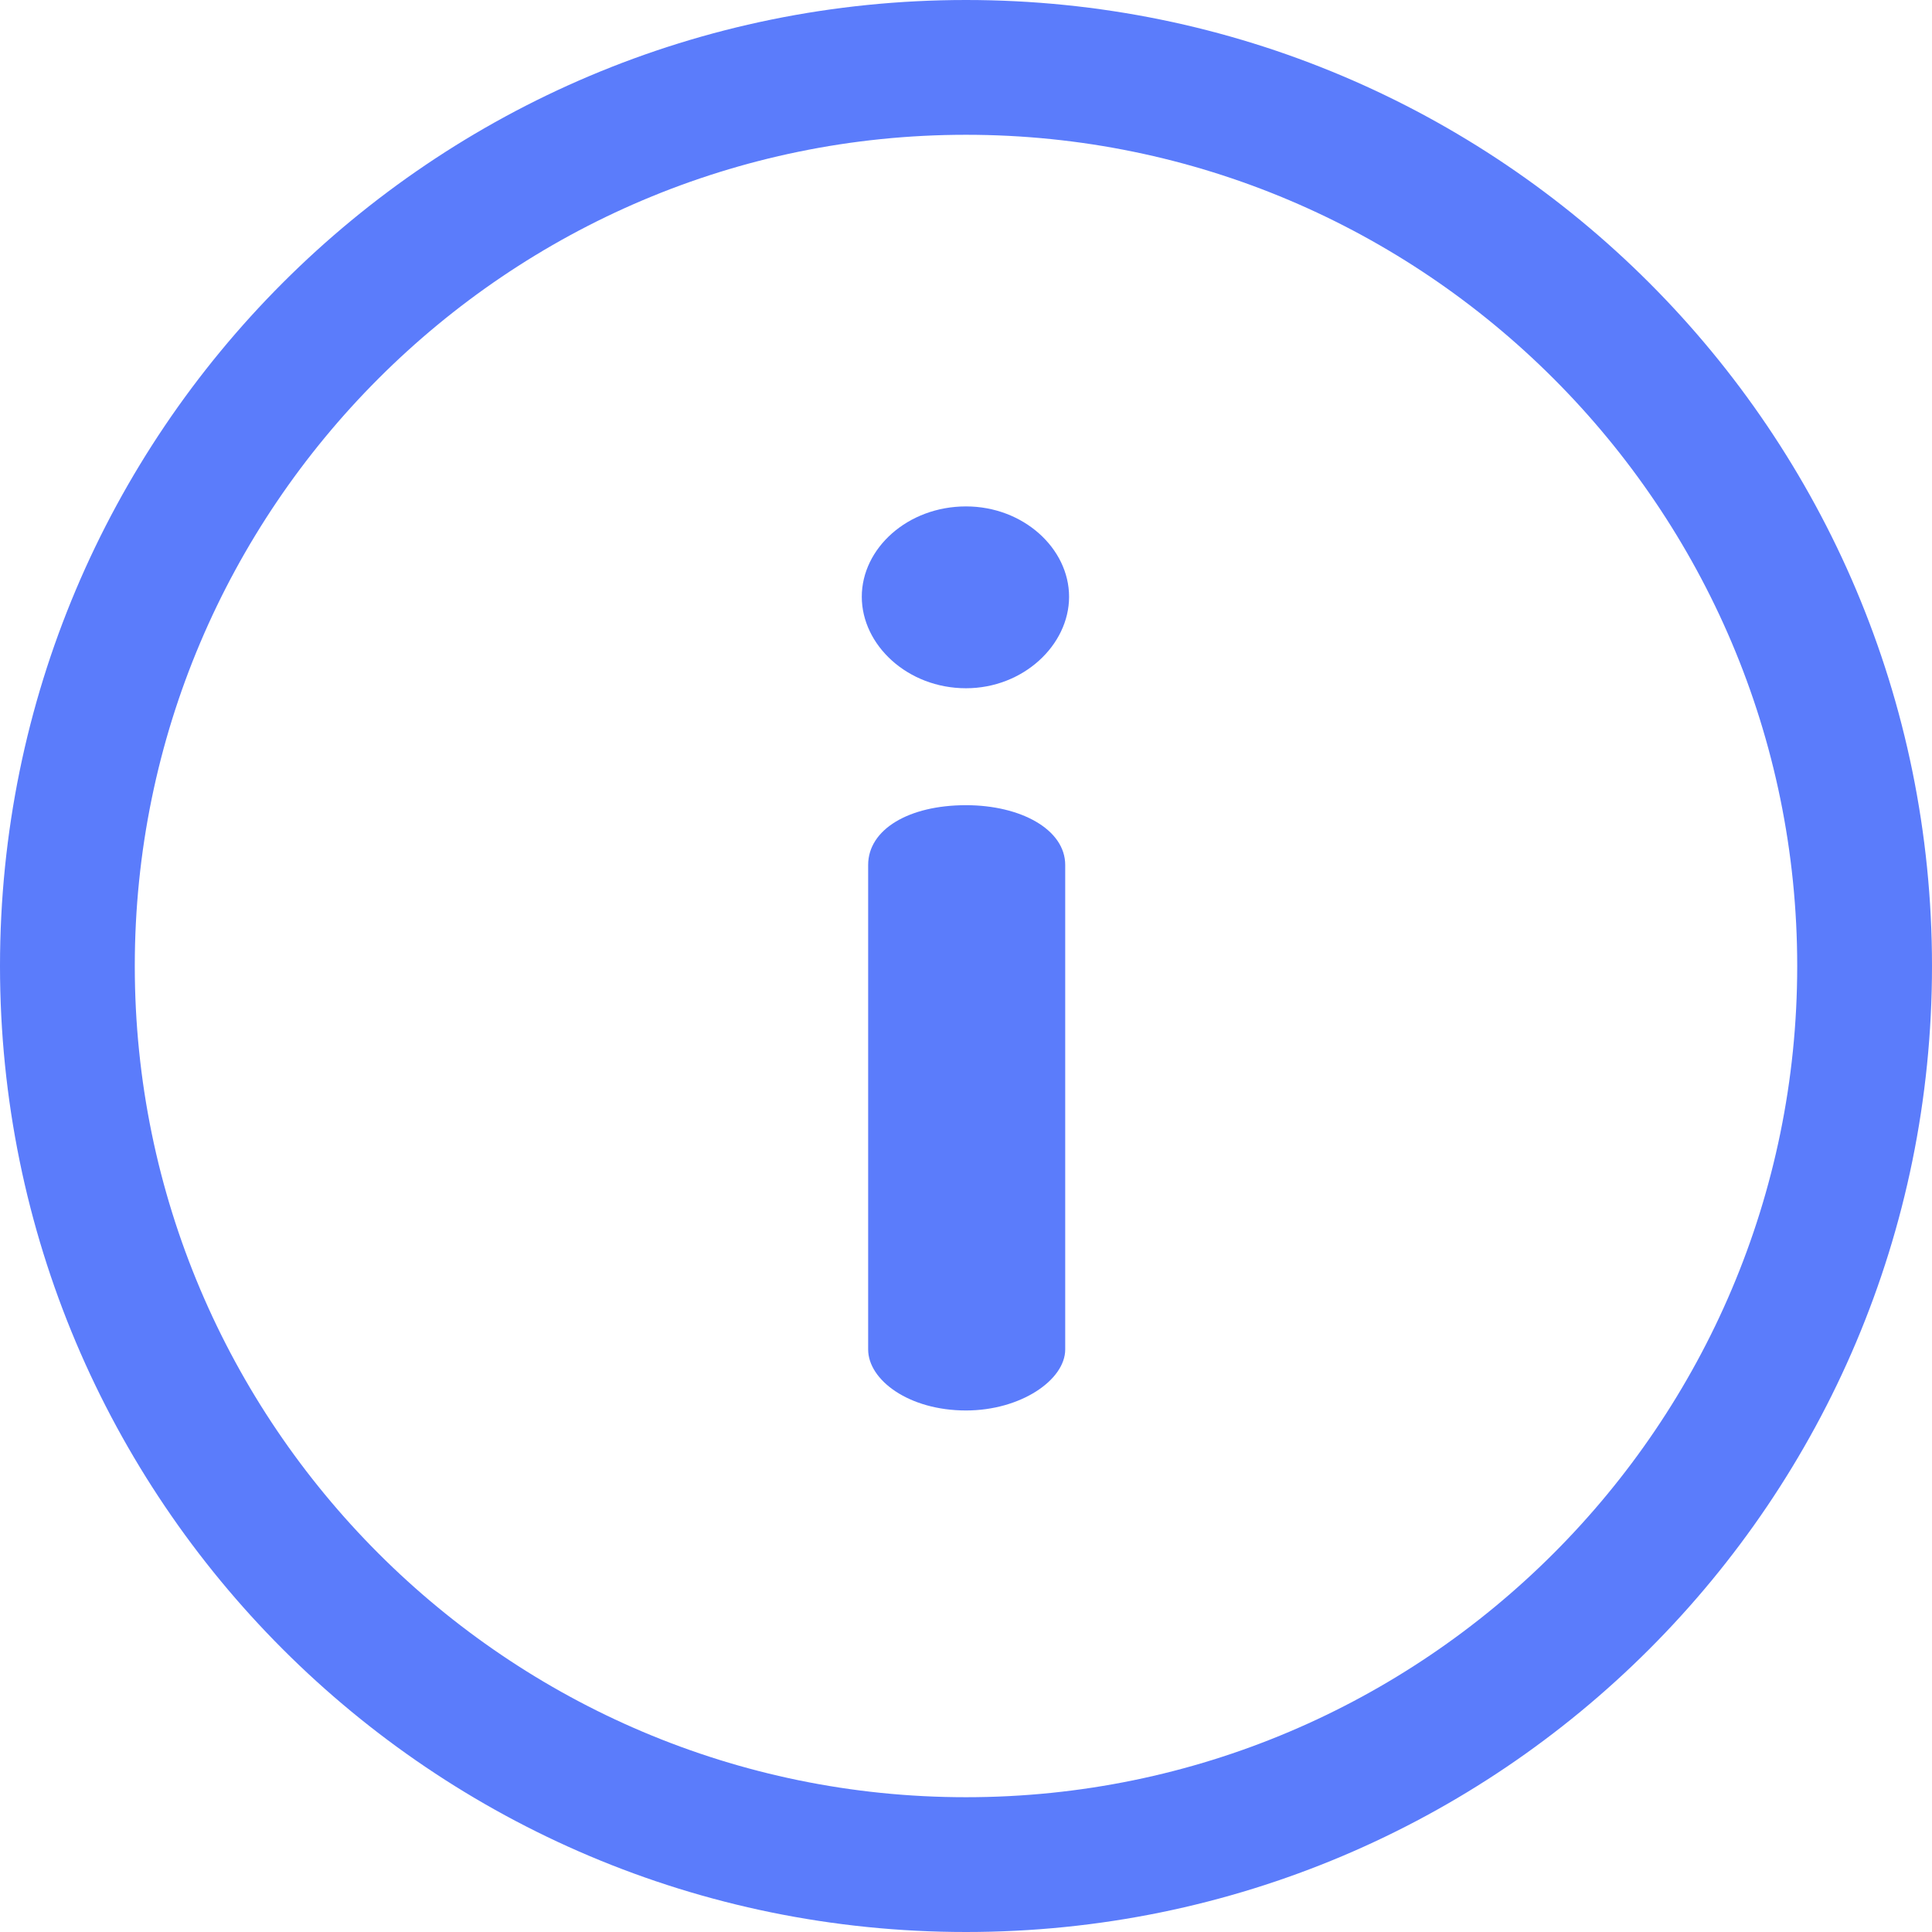
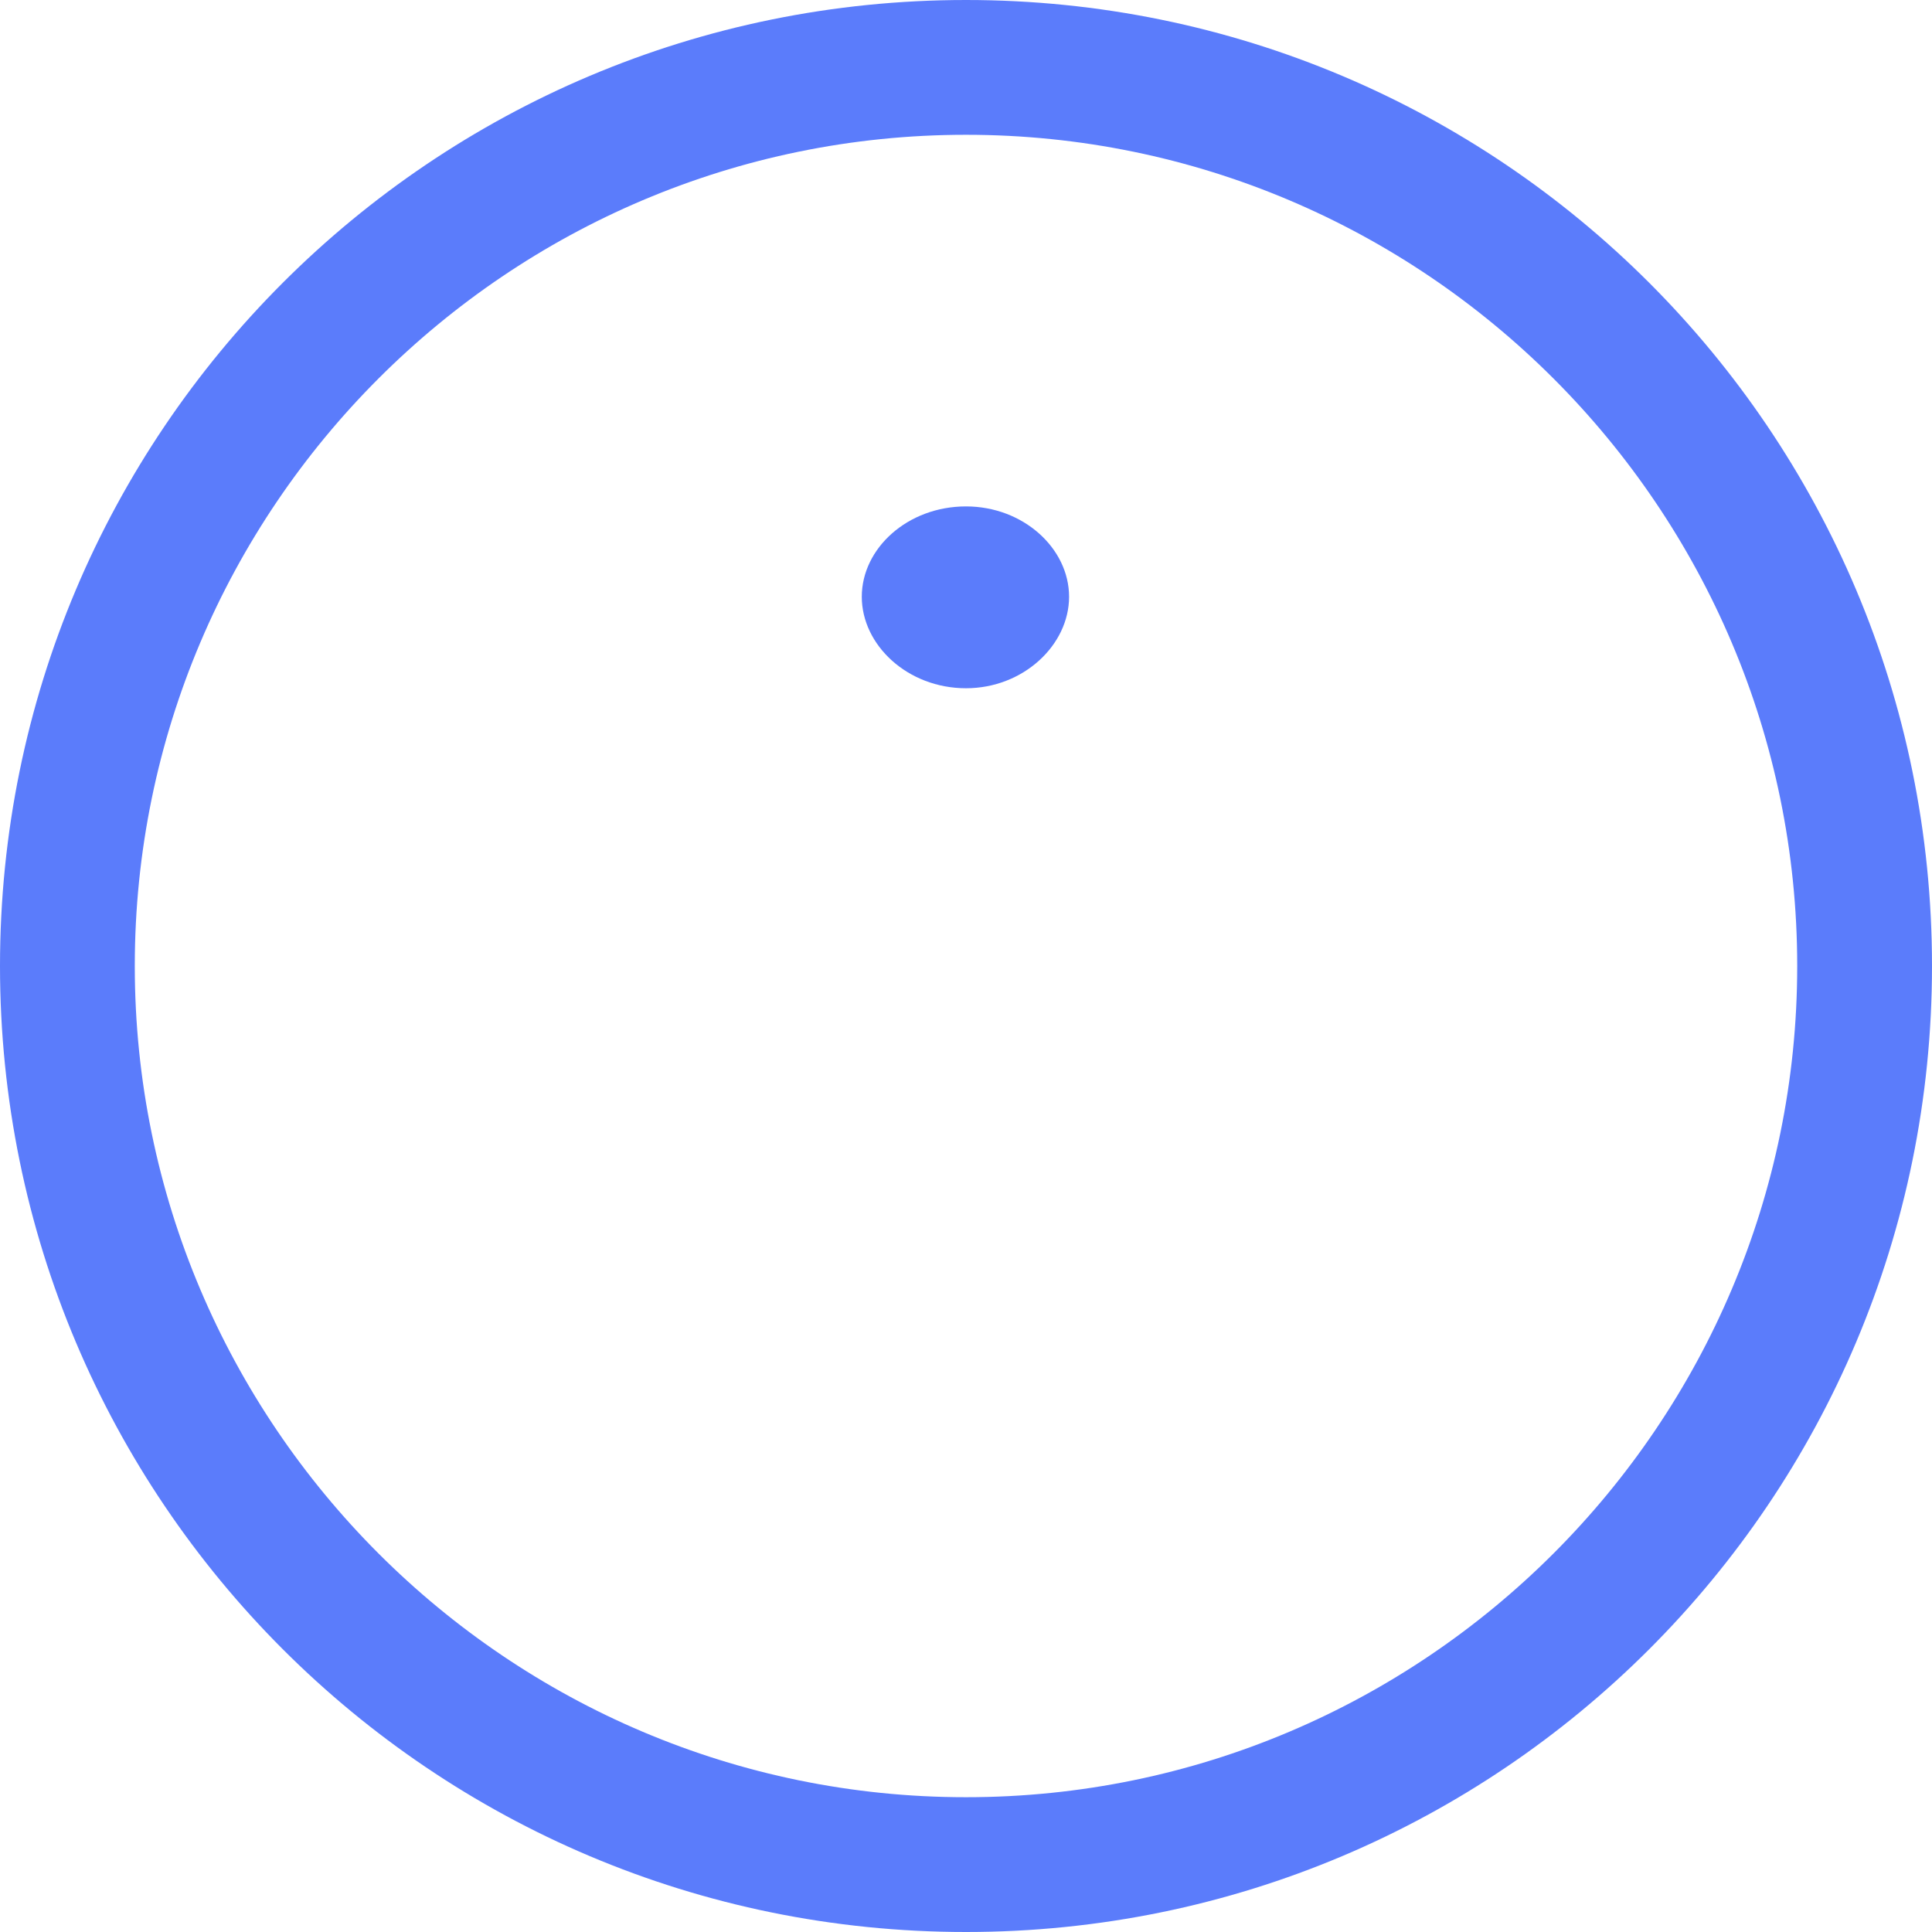
<svg xmlns="http://www.w3.org/2000/svg" width="17" height="17" viewBox="0 0 17 17" fill="none">
  <g clip-path="url(#clip0_4282_204)">
    <path d="M8.5 0C3.802 0 0 3.802 0 8.5C0 13.198 3.802 17 8.5 17C13.198 17 17 13.198 17 8.5C17 3.802 13.198 0 8.5 0ZM8.5 15.814C4.467 15.814 1.186 12.533 1.186 8.5C1.186 4.467 4.467 1.186 8.5 1.186C12.533 1.186 15.814 4.467 15.814 8.5C15.814 12.533 12.533 15.814 8.5 15.814Z" fill="#5B7CFB" />
-     <path d="M8.5 7.085C7.997 7.085 7.639 7.298 7.639 7.611V11.874C7.639 12.143 7.997 12.411 8.5 12.411C8.981 12.411 9.373 12.143 9.373 11.874V7.611C9.373 7.298 8.981 7.085 8.5 7.085Z" fill="#5B7CFB" />
    <path d="M8.5 4.456C7.986 4.456 7.583 4.825 7.583 5.251C7.583 5.676 7.986 6.056 8.5 6.056C9.004 6.056 9.407 5.676 9.407 5.251C9.407 4.825 9.004 4.456 8.5 4.456Z" fill="#5B7CFB" />
  </g>
  <defs>
    <clipPath id="clip0_4282_204">
      <rect width="17" height="17" fill="white" />
    </clipPath>
  </defs>
</svg>